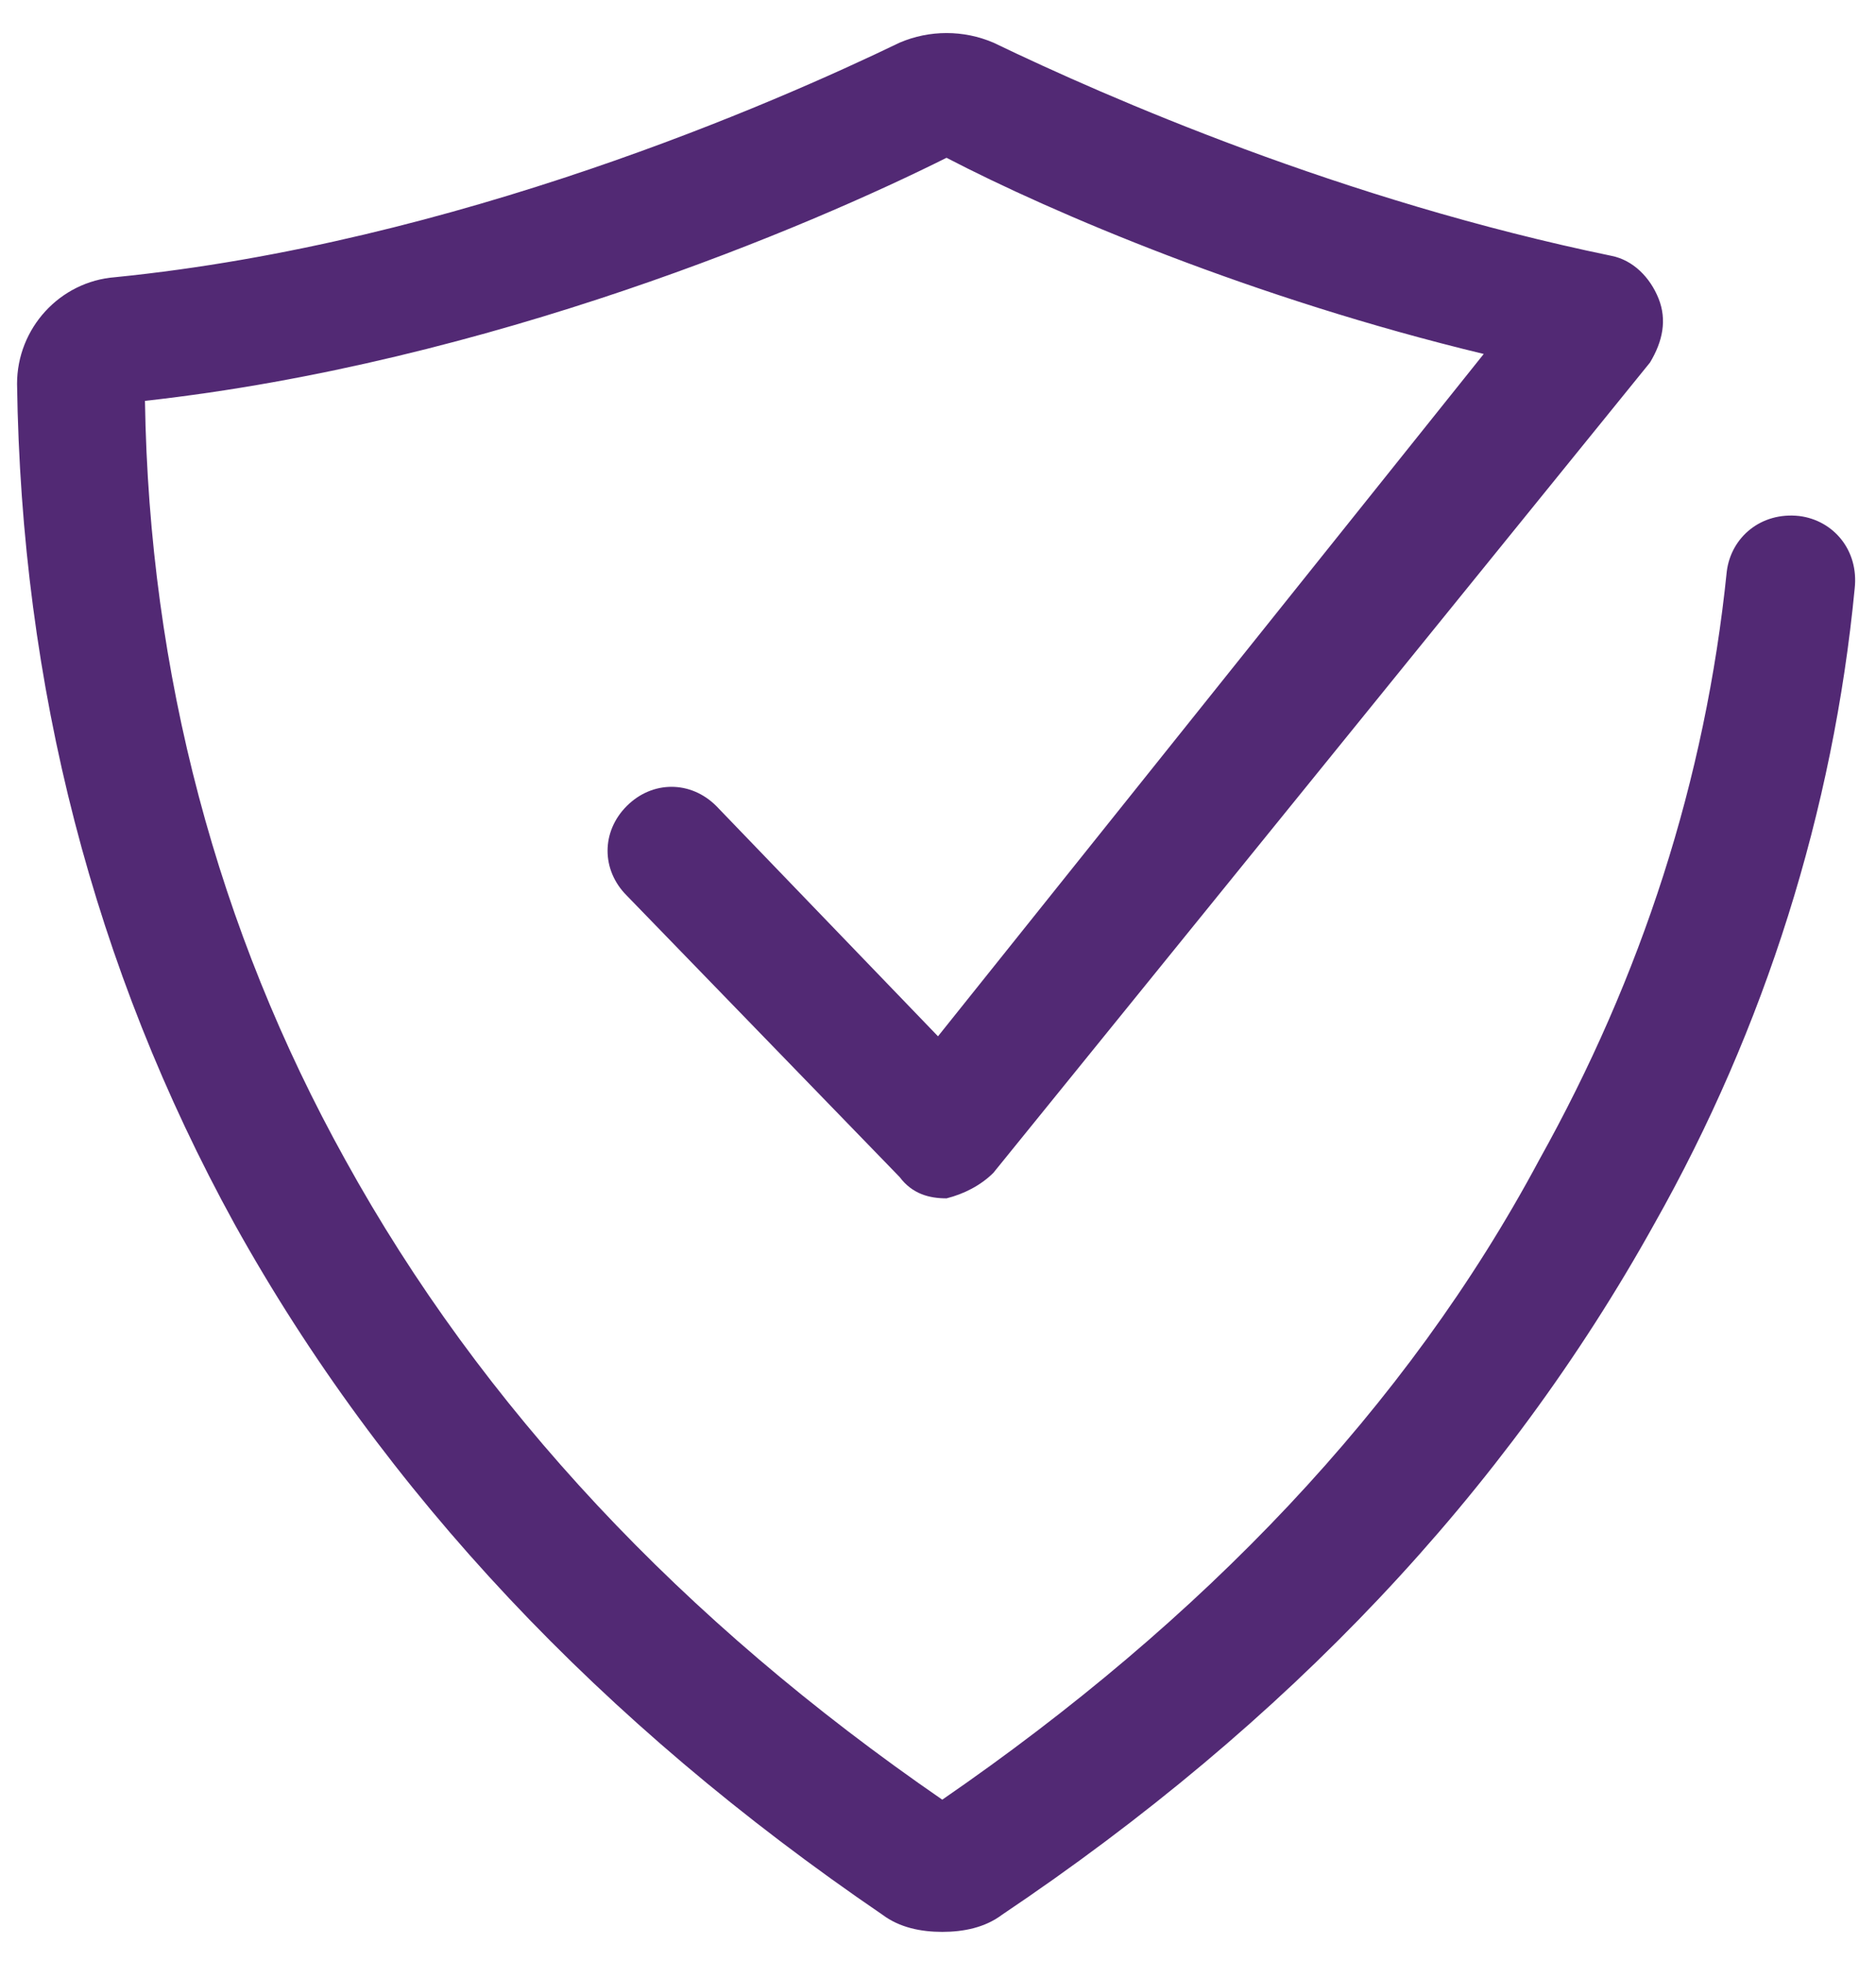
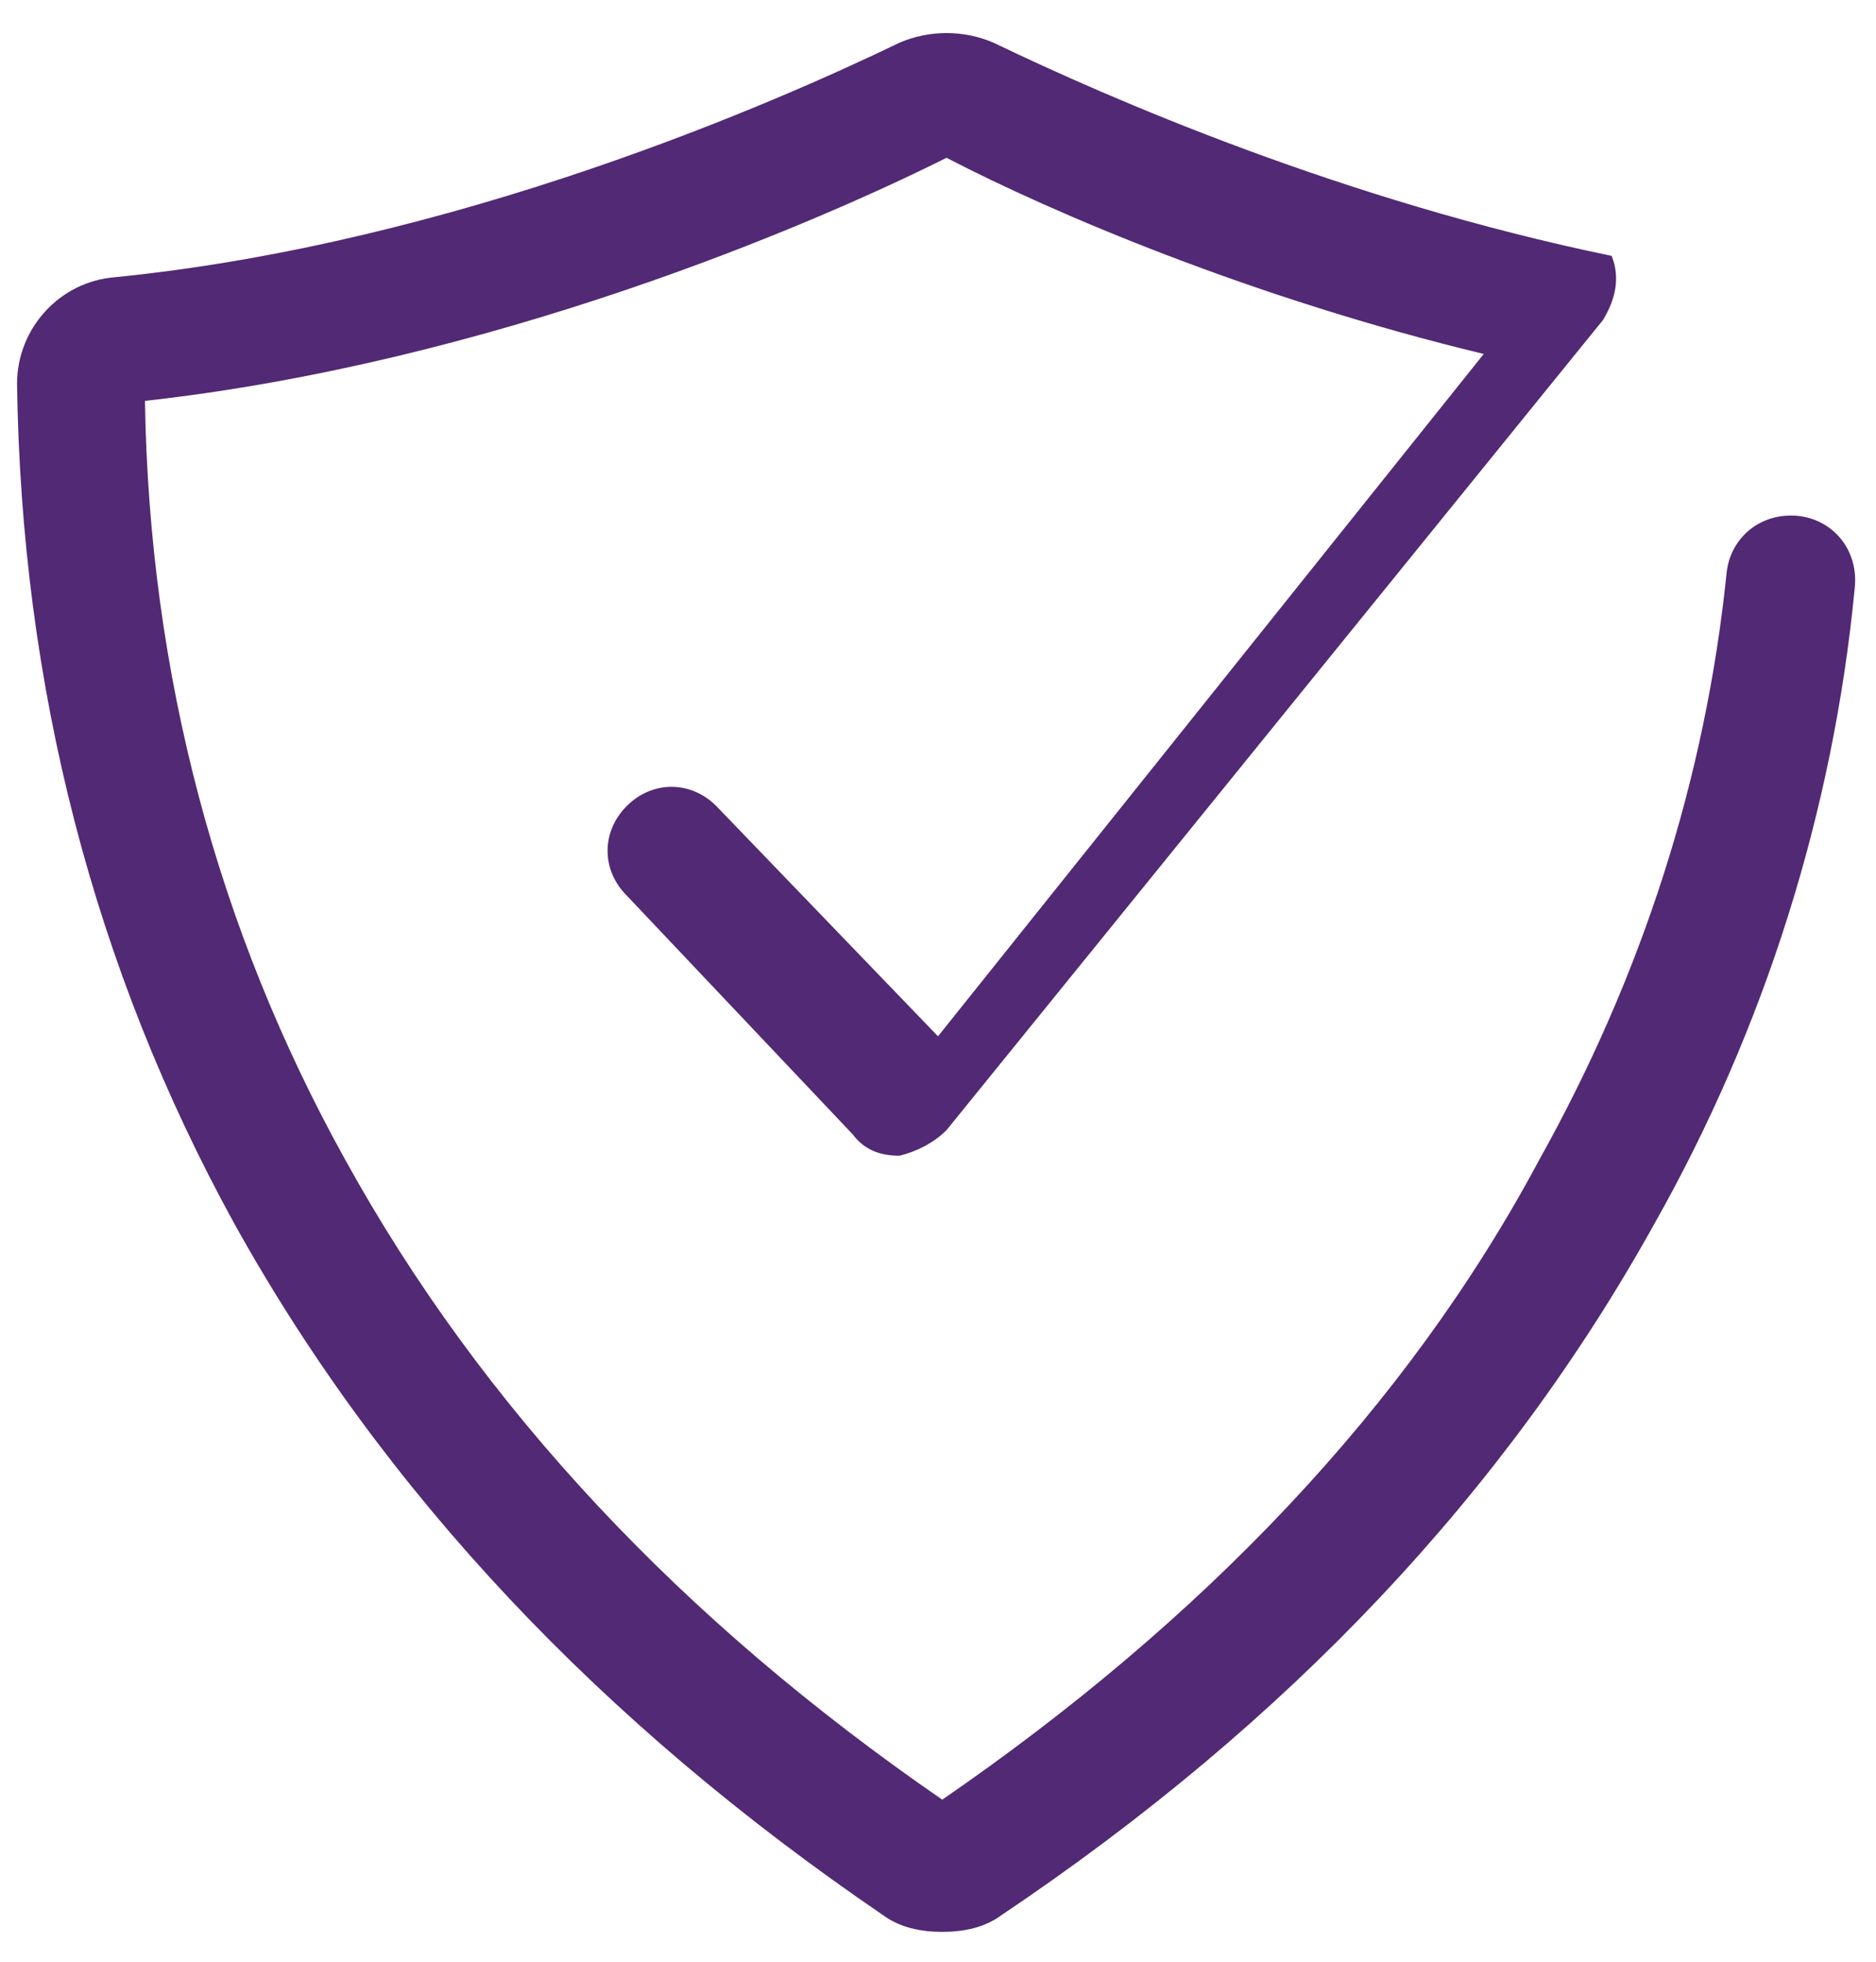
<svg xmlns="http://www.w3.org/2000/svg" version="1.1" id="Layer_1" x="0px" y="0px" viewBox="0 0 44 46" style="enable-background:new 0 0 44 46;" xml:space="preserve">
  <style type="text/css">
	.st0{fill:#522974;}
</style>
  <g>
-     <path class="st0" d="M22.1,45.3c-0.5,0-1-0.1-1.4-0.4C14.1,40.4,9,35,5.5,28.7c-3.3-6-5-12.6-5.1-19.7c0-1.3,1-2.4,2.3-2.5   c8-0.8,15.5-4.1,18.4-5.5c0.7-0.3,1.5-0.3,2.2,0c2.7,1.3,8.2,3.7,14.5,5c0.5,0.1,0.9,0.5,1.1,1c0.2,0.5,0.1,1-0.2,1.5l-15.4,19   c-0.3,0.3-0.7,0.5-1.1,0.6c-0.4,0-0.8-0.1-1.1-0.5L14.7,21c-0.6-0.6-0.6-1.5,0-2.1s1.5-0.6,2.1,0l5.2,5.4l12.8-16   C29.4,7,24.7,5,22.2,3.7C19,5.3,11.5,8.5,3.4,9.4c0.1,6.4,1.7,12.4,4.7,17.8c3.2,5.8,7.9,10.8,14,15c6.1-4.2,10.9-9.2,14-15   c2.4-4.3,3.9-8.9,4.4-13.8c0.1-0.8,0.8-1.4,1.7-1.3c0.8,0.1,1.4,0.8,1.3,1.7C43,19,41.4,24.1,38.8,28.7   c-3.5,6.3-8.6,11.7-15.3,16.2C23.1,45.2,22.6,45.3,22.1,45.3z M21.9,3.6L21.9,3.6L21.9,3.6z M22.4,3.6L22.4,3.6L22.4,3.6z" />
+     <path class="st0" d="M22.1,45.3c-0.5,0-1-0.1-1.4-0.4C14.1,40.4,9,35,5.5,28.7c-3.3-6-5-12.6-5.1-19.7c0-1.3,1-2.4,2.3-2.5   c8-0.8,15.5-4.1,18.4-5.5c0.7-0.3,1.5-0.3,2.2,0c2.7,1.3,8.2,3.7,14.5,5c0.2,0.5,0.1,1-0.2,1.5l-15.4,19   c-0.3,0.3-0.7,0.5-1.1,0.6c-0.4,0-0.8-0.1-1.1-0.5L14.7,21c-0.6-0.6-0.6-1.5,0-2.1s1.5-0.6,2.1,0l5.2,5.4l12.8-16   C29.4,7,24.7,5,22.2,3.7C19,5.3,11.5,8.5,3.4,9.4c0.1,6.4,1.7,12.4,4.7,17.8c3.2,5.8,7.9,10.8,14,15c6.1-4.2,10.9-9.2,14-15   c2.4-4.3,3.9-8.9,4.4-13.8c0.1-0.8,0.8-1.4,1.7-1.3c0.8,0.1,1.4,0.8,1.3,1.7C43,19,41.4,24.1,38.8,28.7   c-3.5,6.3-8.6,11.7-15.3,16.2C23.1,45.2,22.6,45.3,22.1,45.3z M21.9,3.6L21.9,3.6L21.9,3.6z M22.4,3.6L22.4,3.6L22.4,3.6z" />
  </g>
</svg>